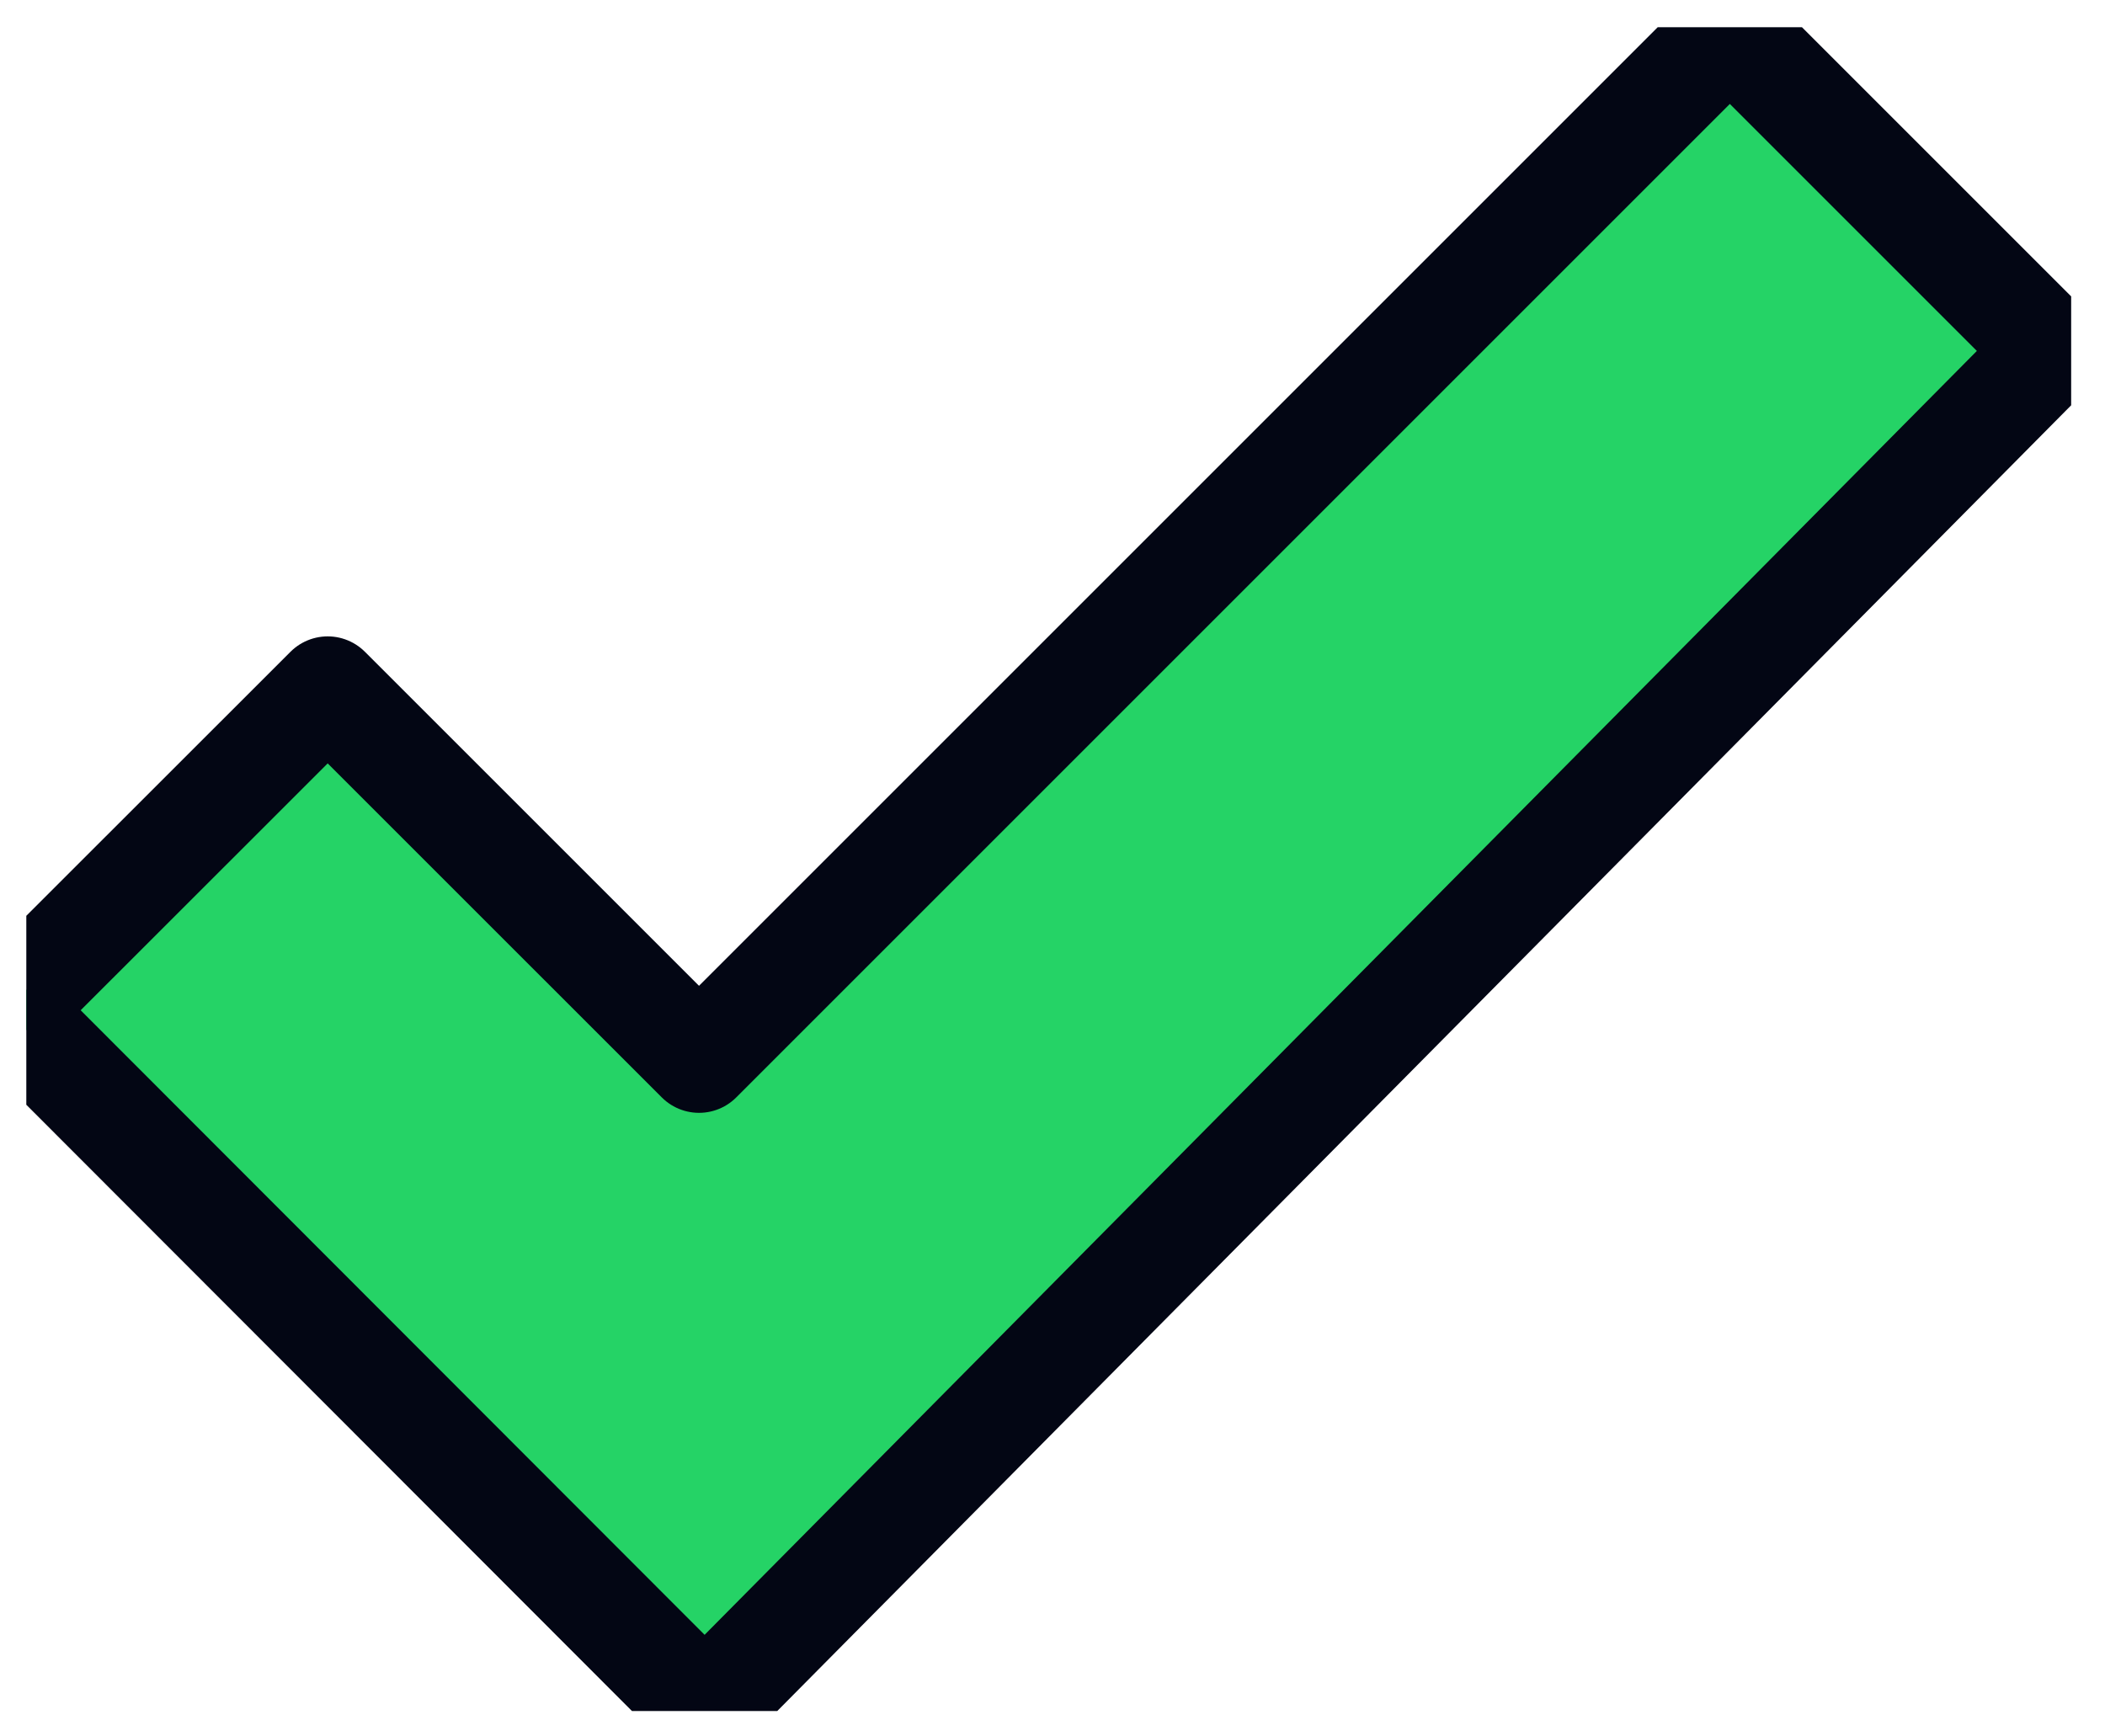
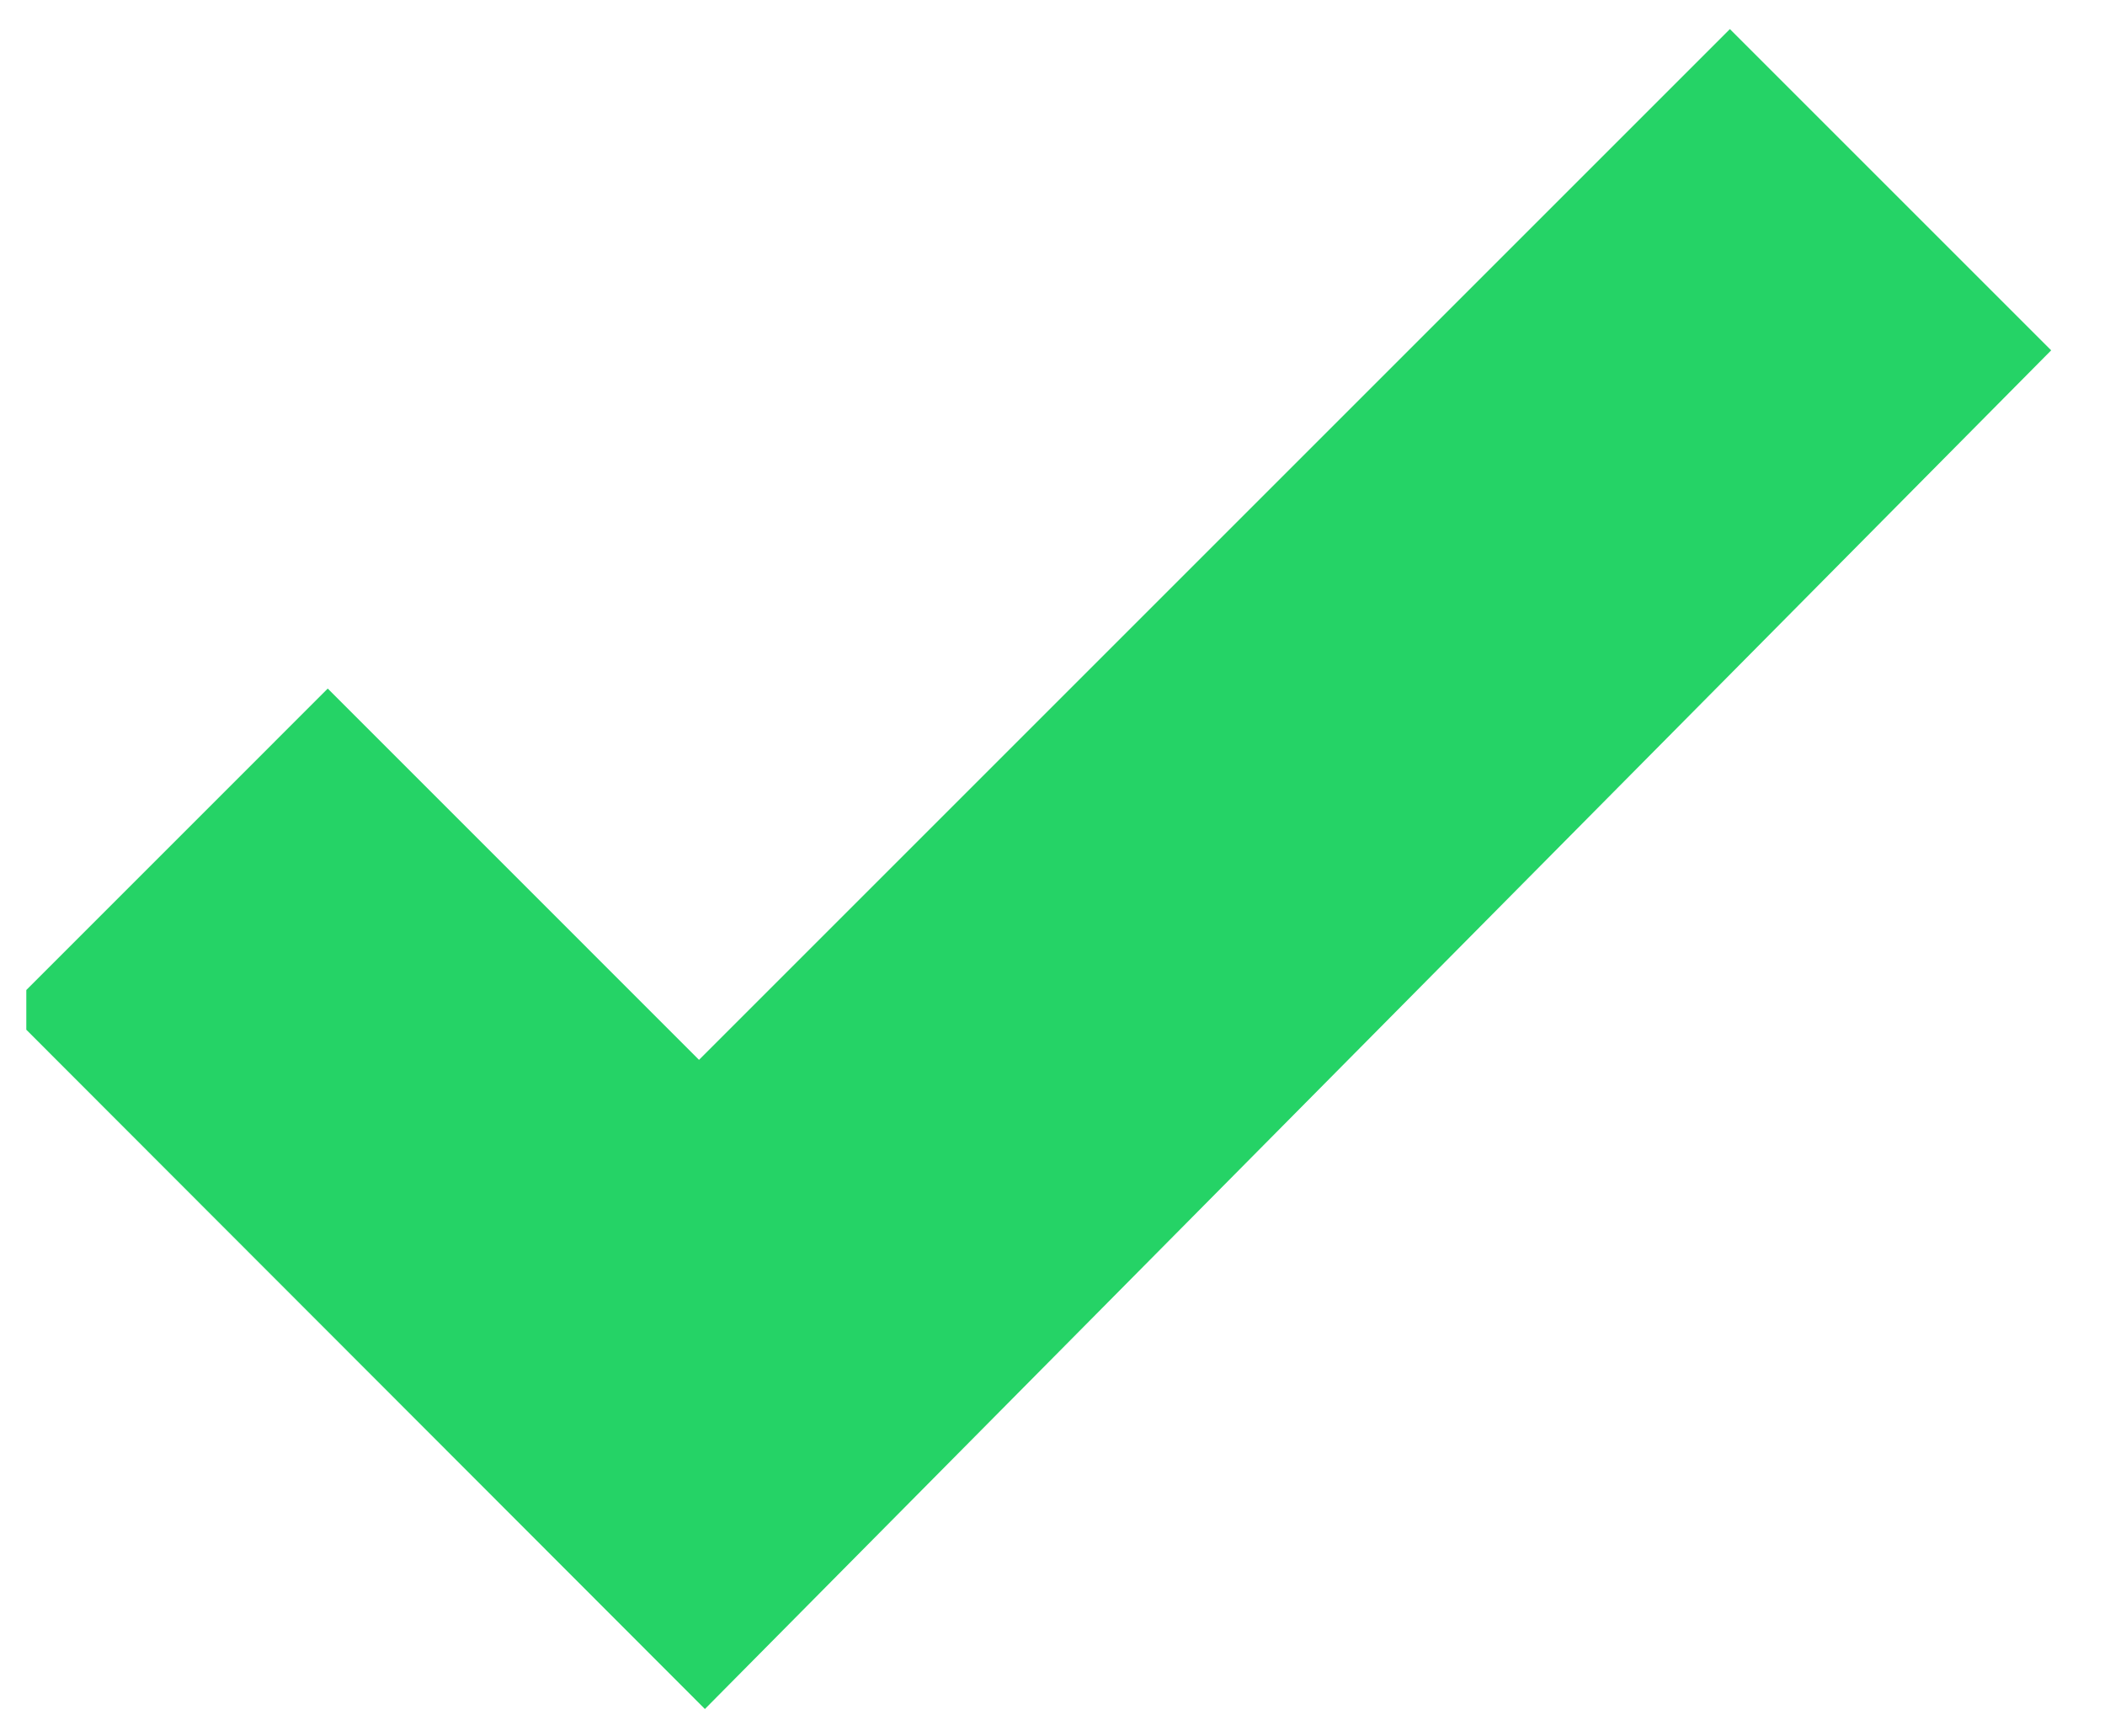
<svg xmlns="http://www.w3.org/2000/svg" width="40" height="33" viewBox="0 0 40 33" fill="none">
  <g clip-path="url(#clip0_13_510)">
    <path d="M38.977 6.658L32.872 0.553L13.283 20.142L6.228 13.086L0.123 19.192L13.395 32.479L38.977 6.658Z" fill="#25D366" />
-     <path d="M0.119 19.199L13.392 32.487L38.976 6.666L32.871 0.561L13.283 20.149L6.227 13.094L0.119 19.199Z" stroke="#030614" stroke-width="2" stroke-miterlimit="10" stroke-linecap="round" stroke-linejoin="round" />
  </g>
  <defs>
    <clipPath id="clip0_13_510">
      <rect width="38.857" height="32" fill="white" transform="translate(0.5 0.517)" />
    </clipPath>
  </defs>
</svg>